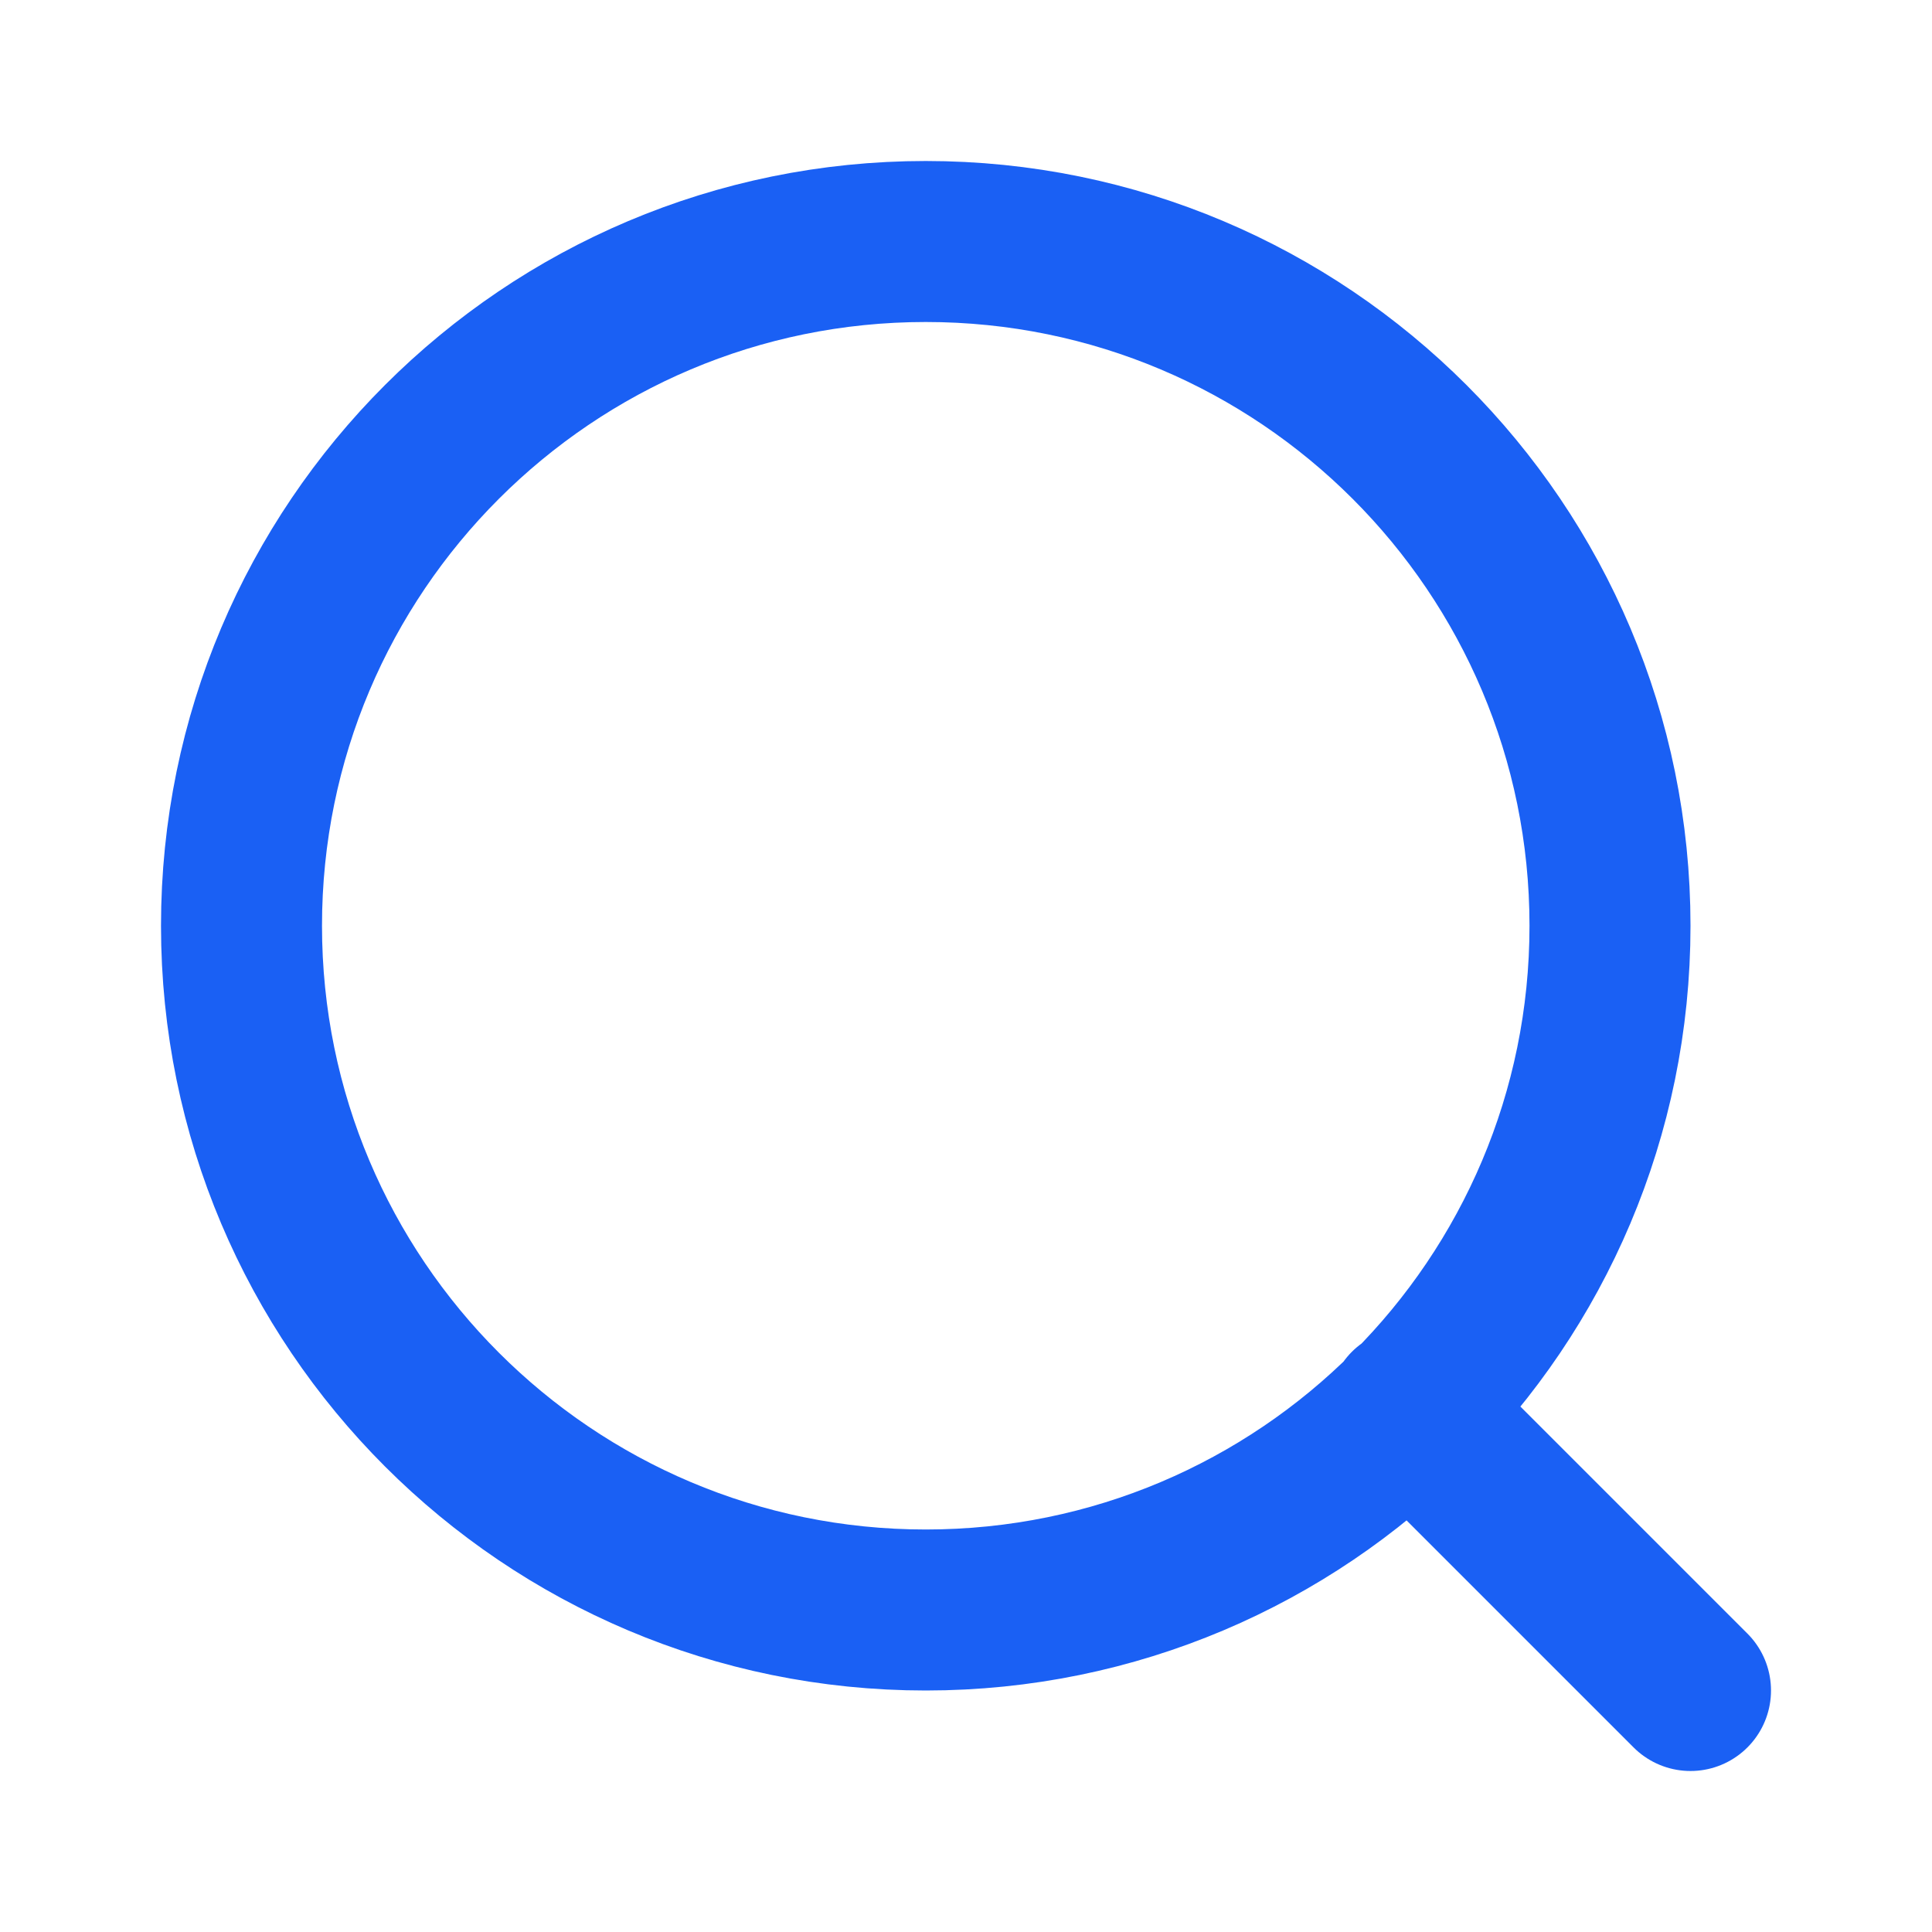
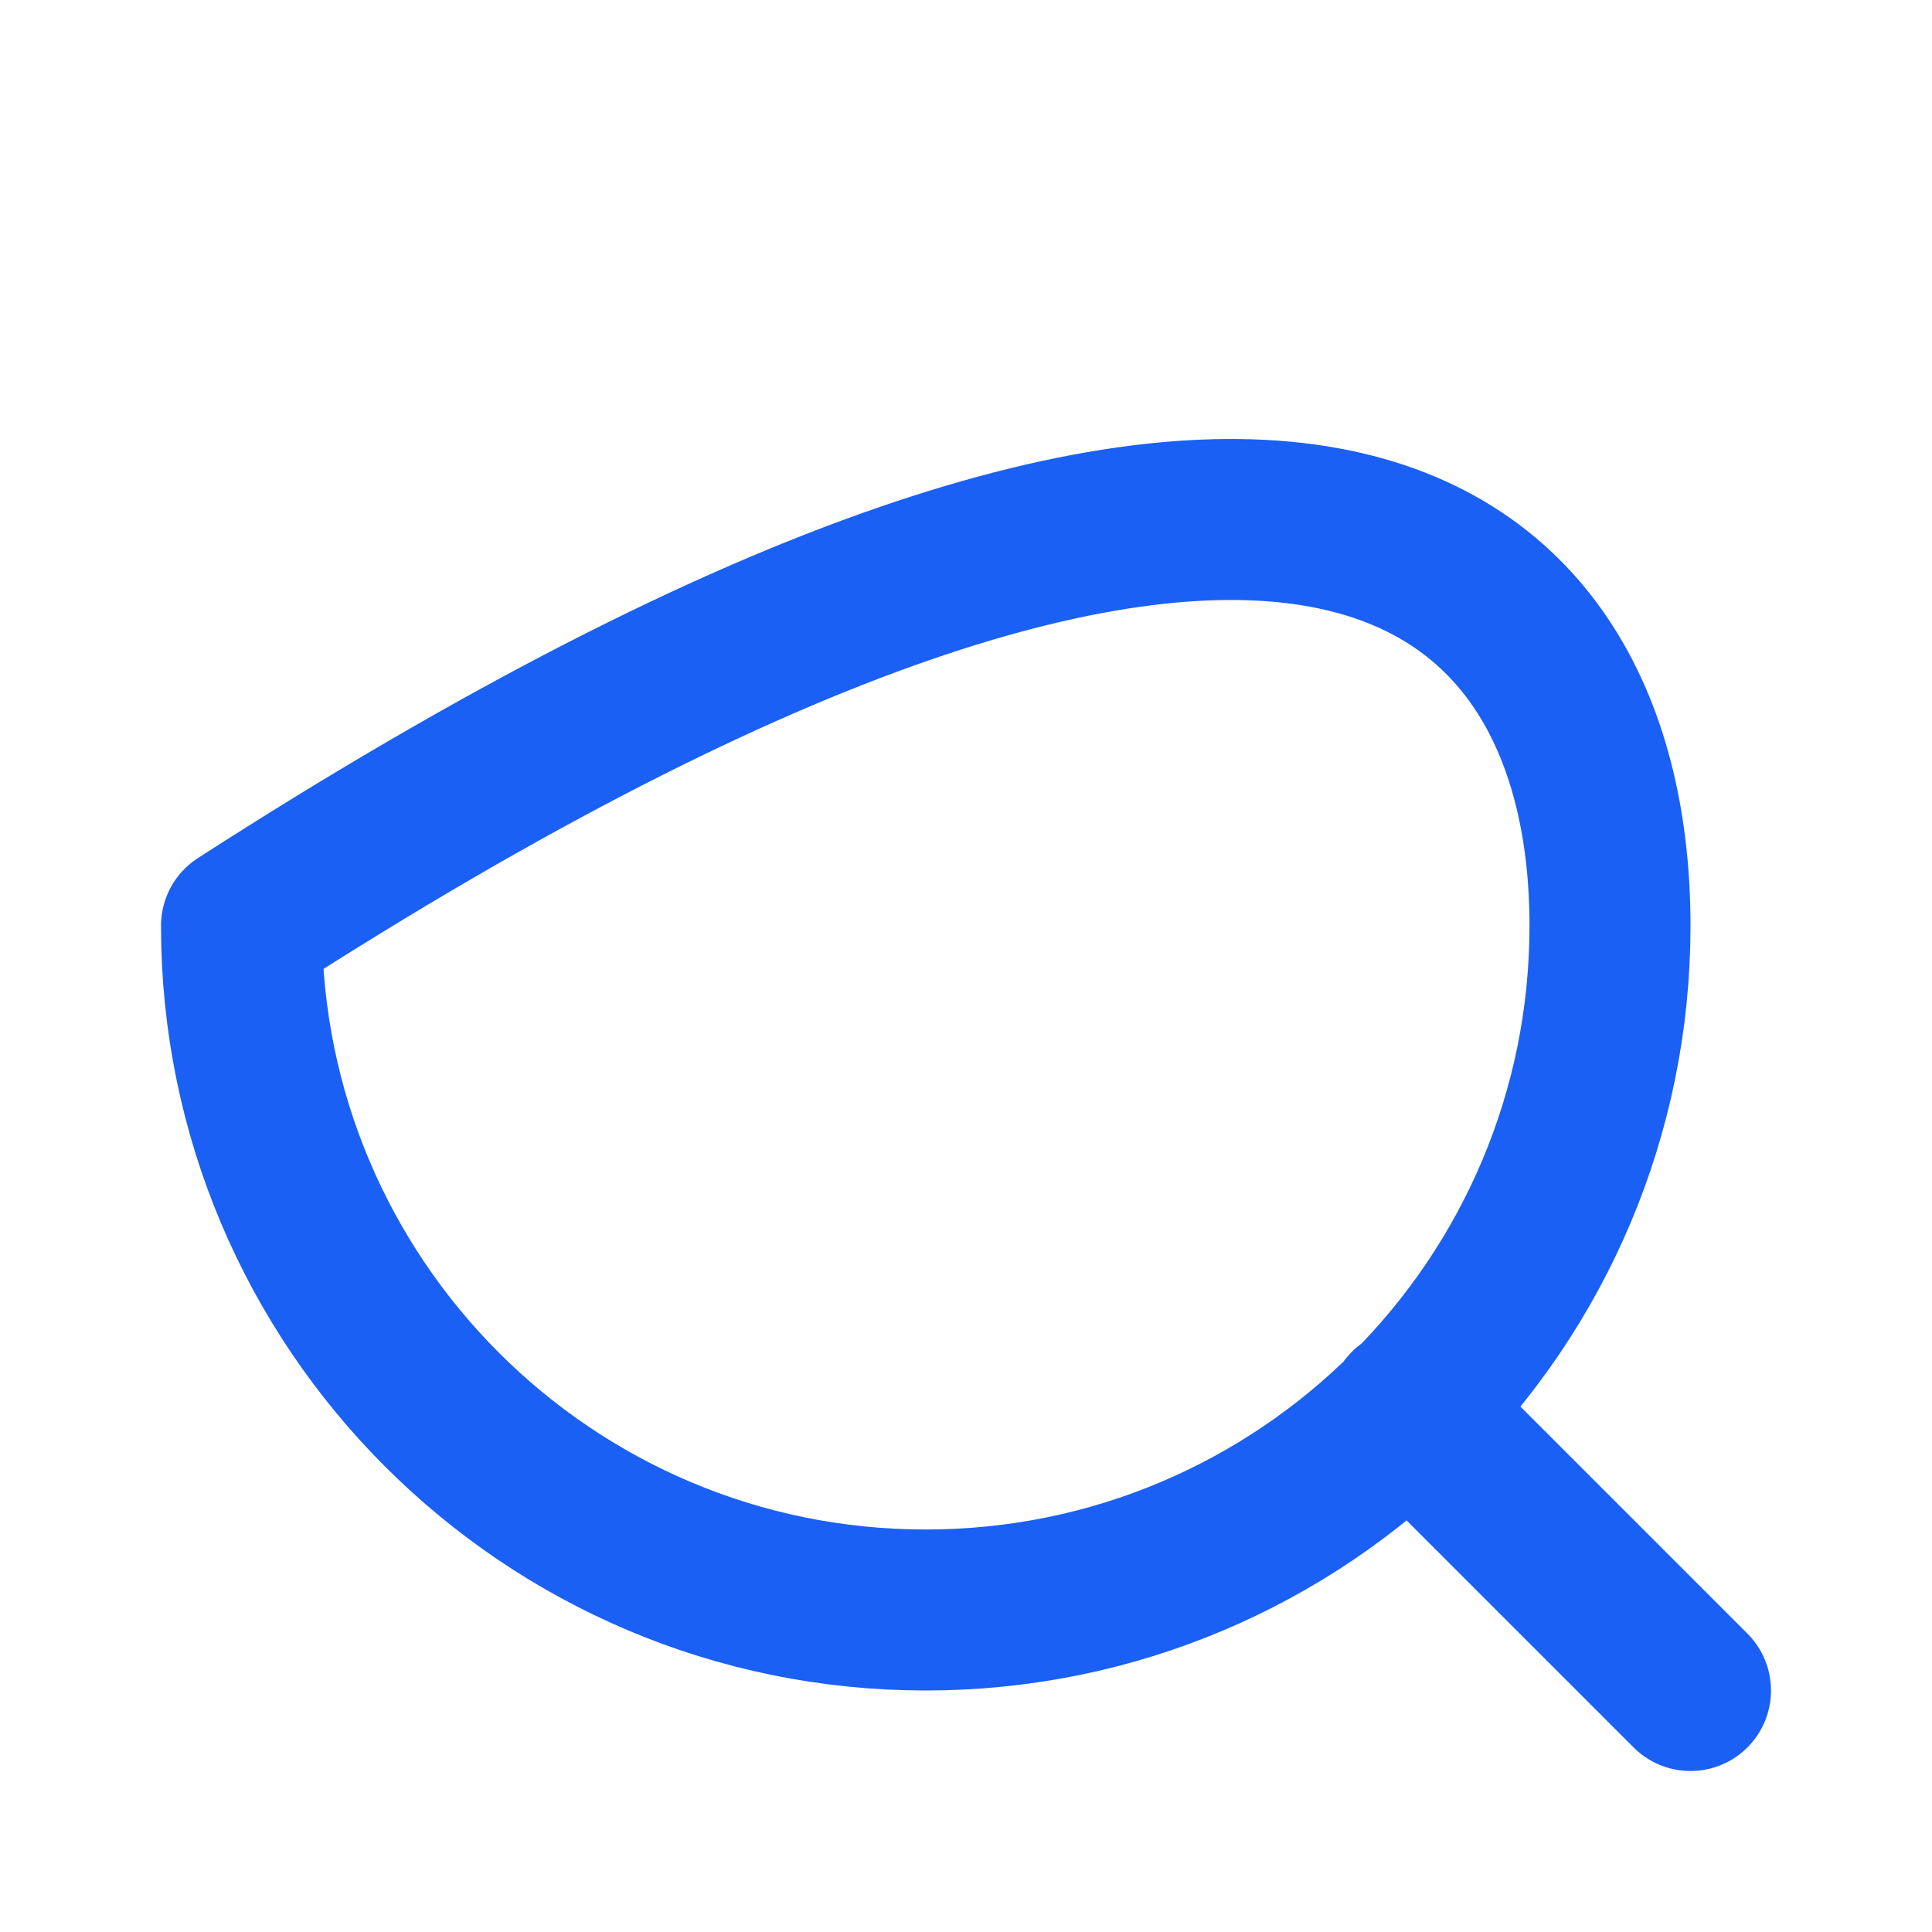
<svg xmlns="http://www.w3.org/2000/svg" width="24" height="24" viewBox="0 0 24 24" fill="none">
  <g id="ICON_SEARCH_BLUE">
-     <path id="Icon" d="M21 21L17.5 17.5M20 11.5C20 16.194 16.194 20 11.5 20C6.806 20 3 16.194 3 11.5C3 6.806 6.806 3 11.5 3C16.194 3 20 6.806 20 11.5Z" stroke="#1A60F4" stroke-width="2" stroke-linecap="round" stroke-linejoin="round" />
+     <path id="Icon" d="M21 21L17.5 17.5M20 11.5C20 16.194 16.194 20 11.5 20C6.806 20 3 16.194 3 11.5C16.194 3 20 6.806 20 11.5Z" stroke="#1A60F4" stroke-width="2" stroke-linecap="round" stroke-linejoin="round" />
  </g>
</svg>